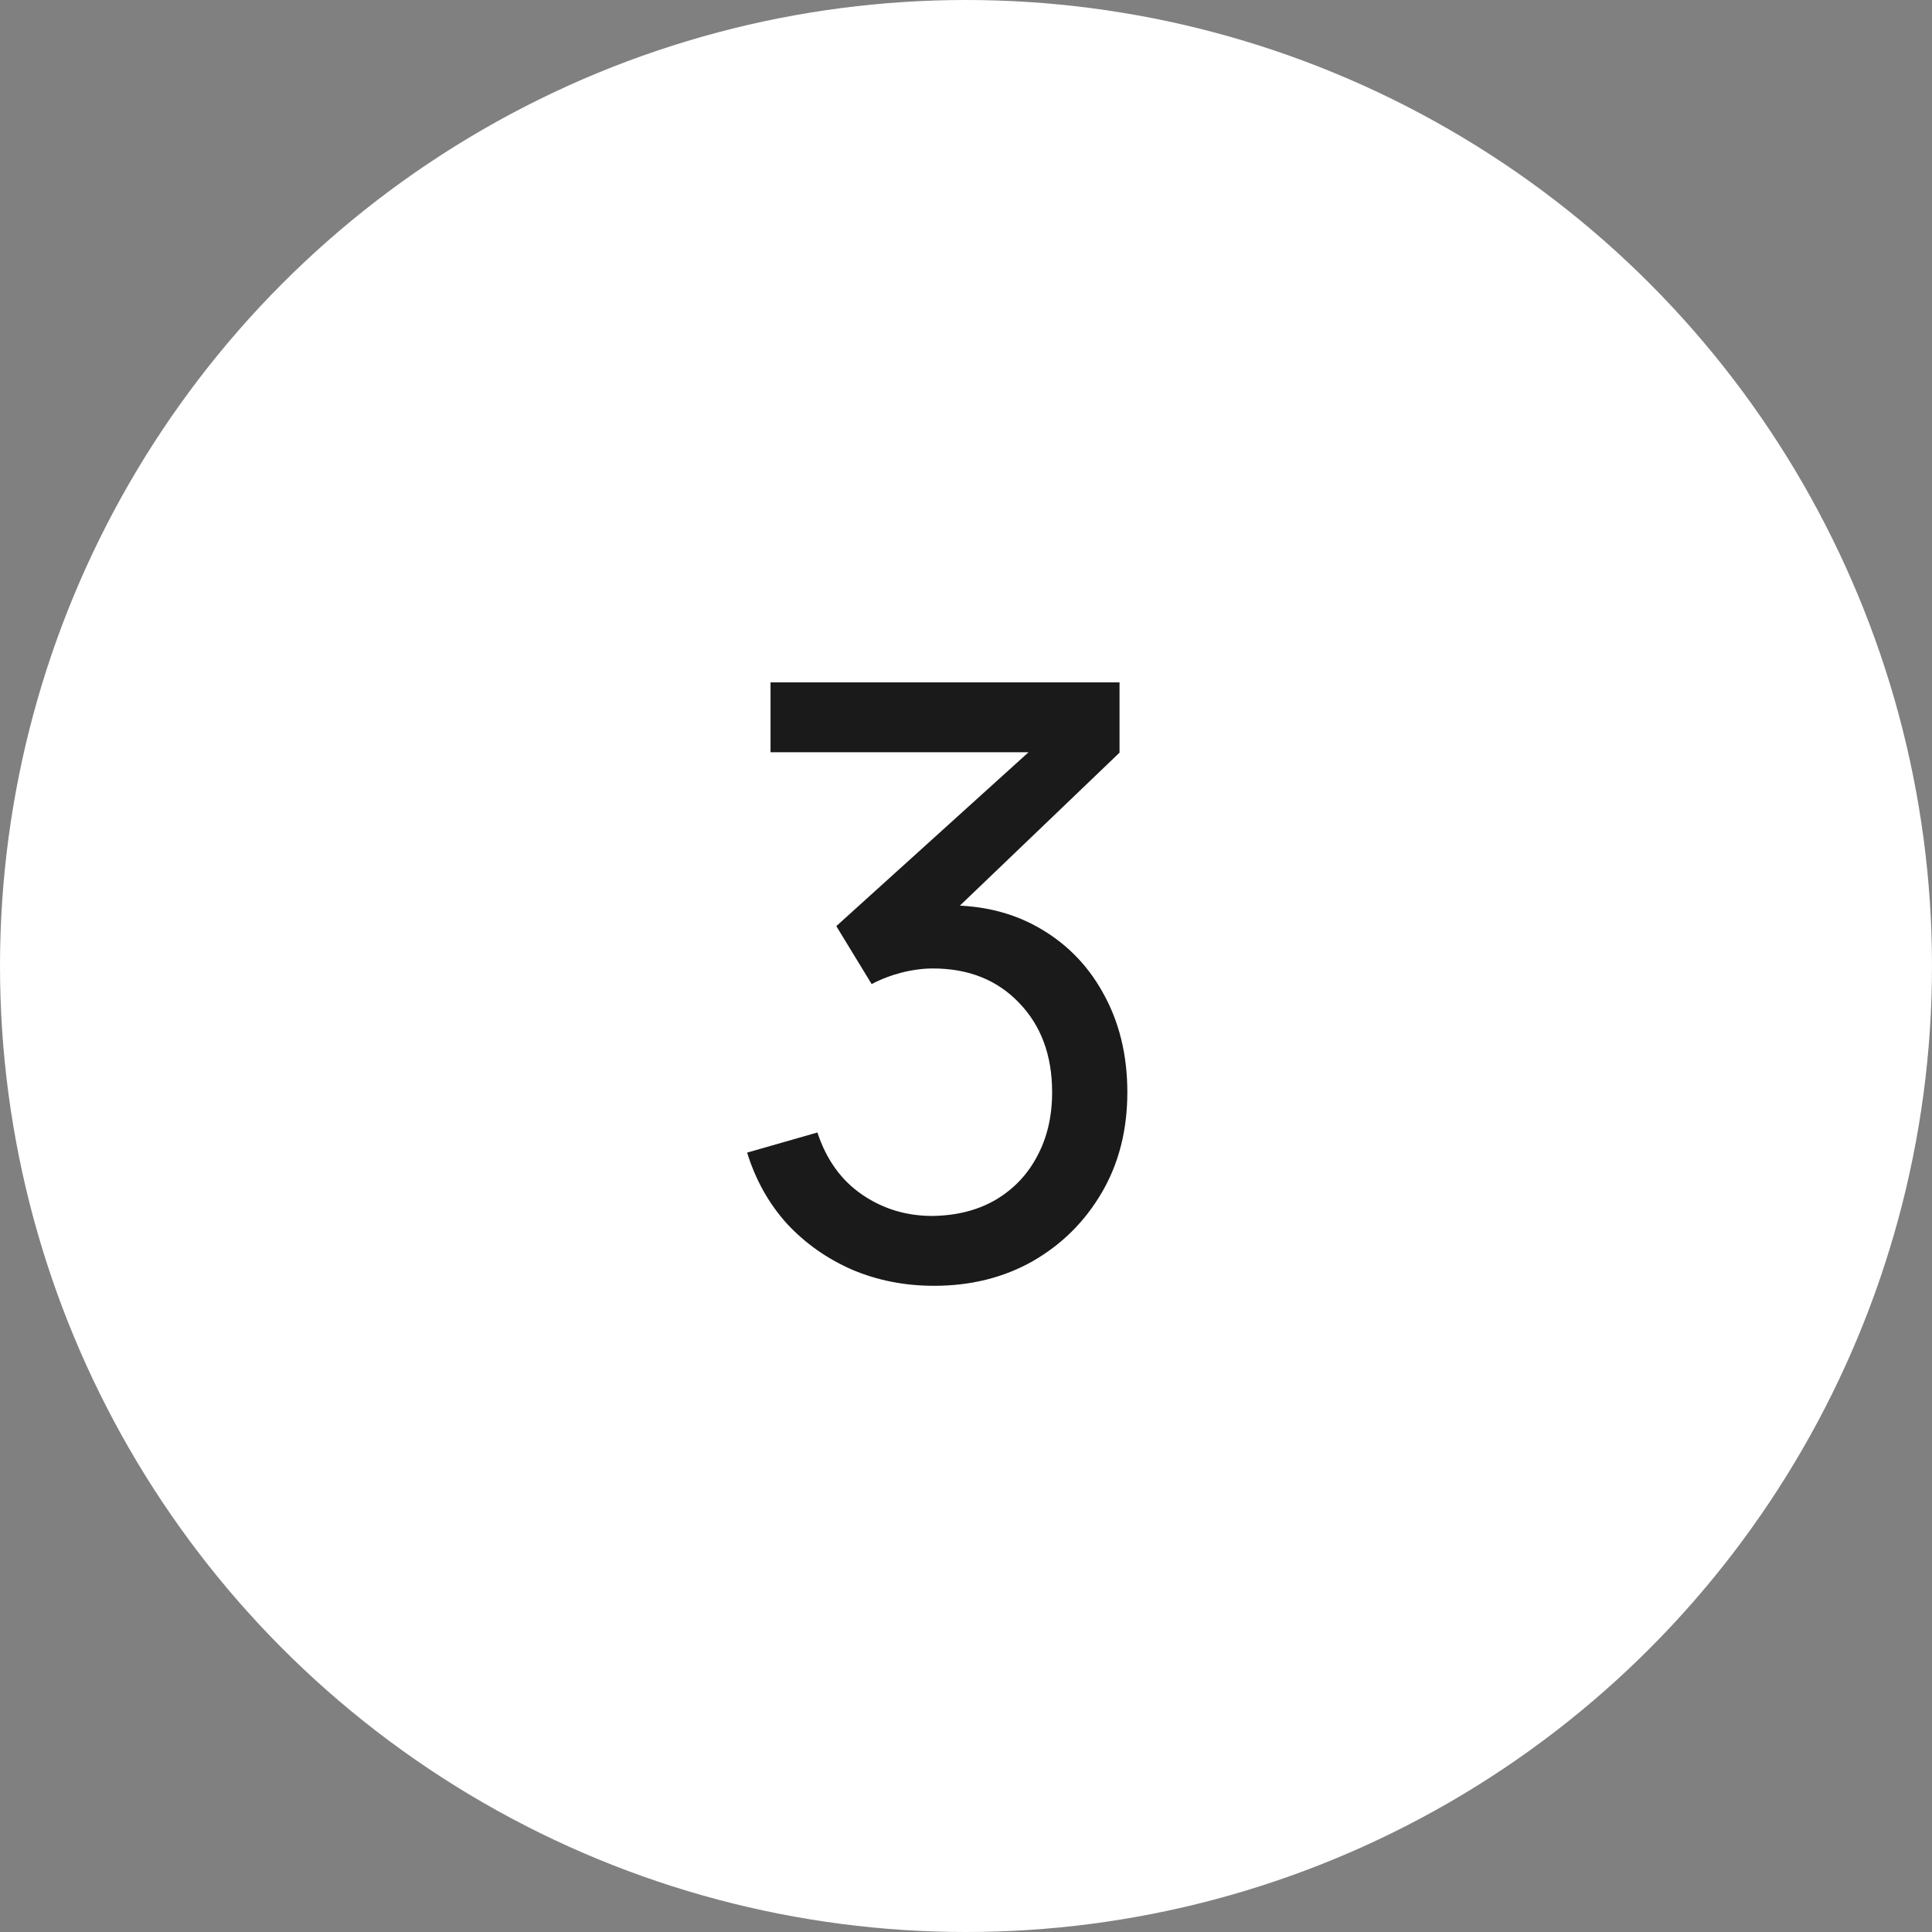
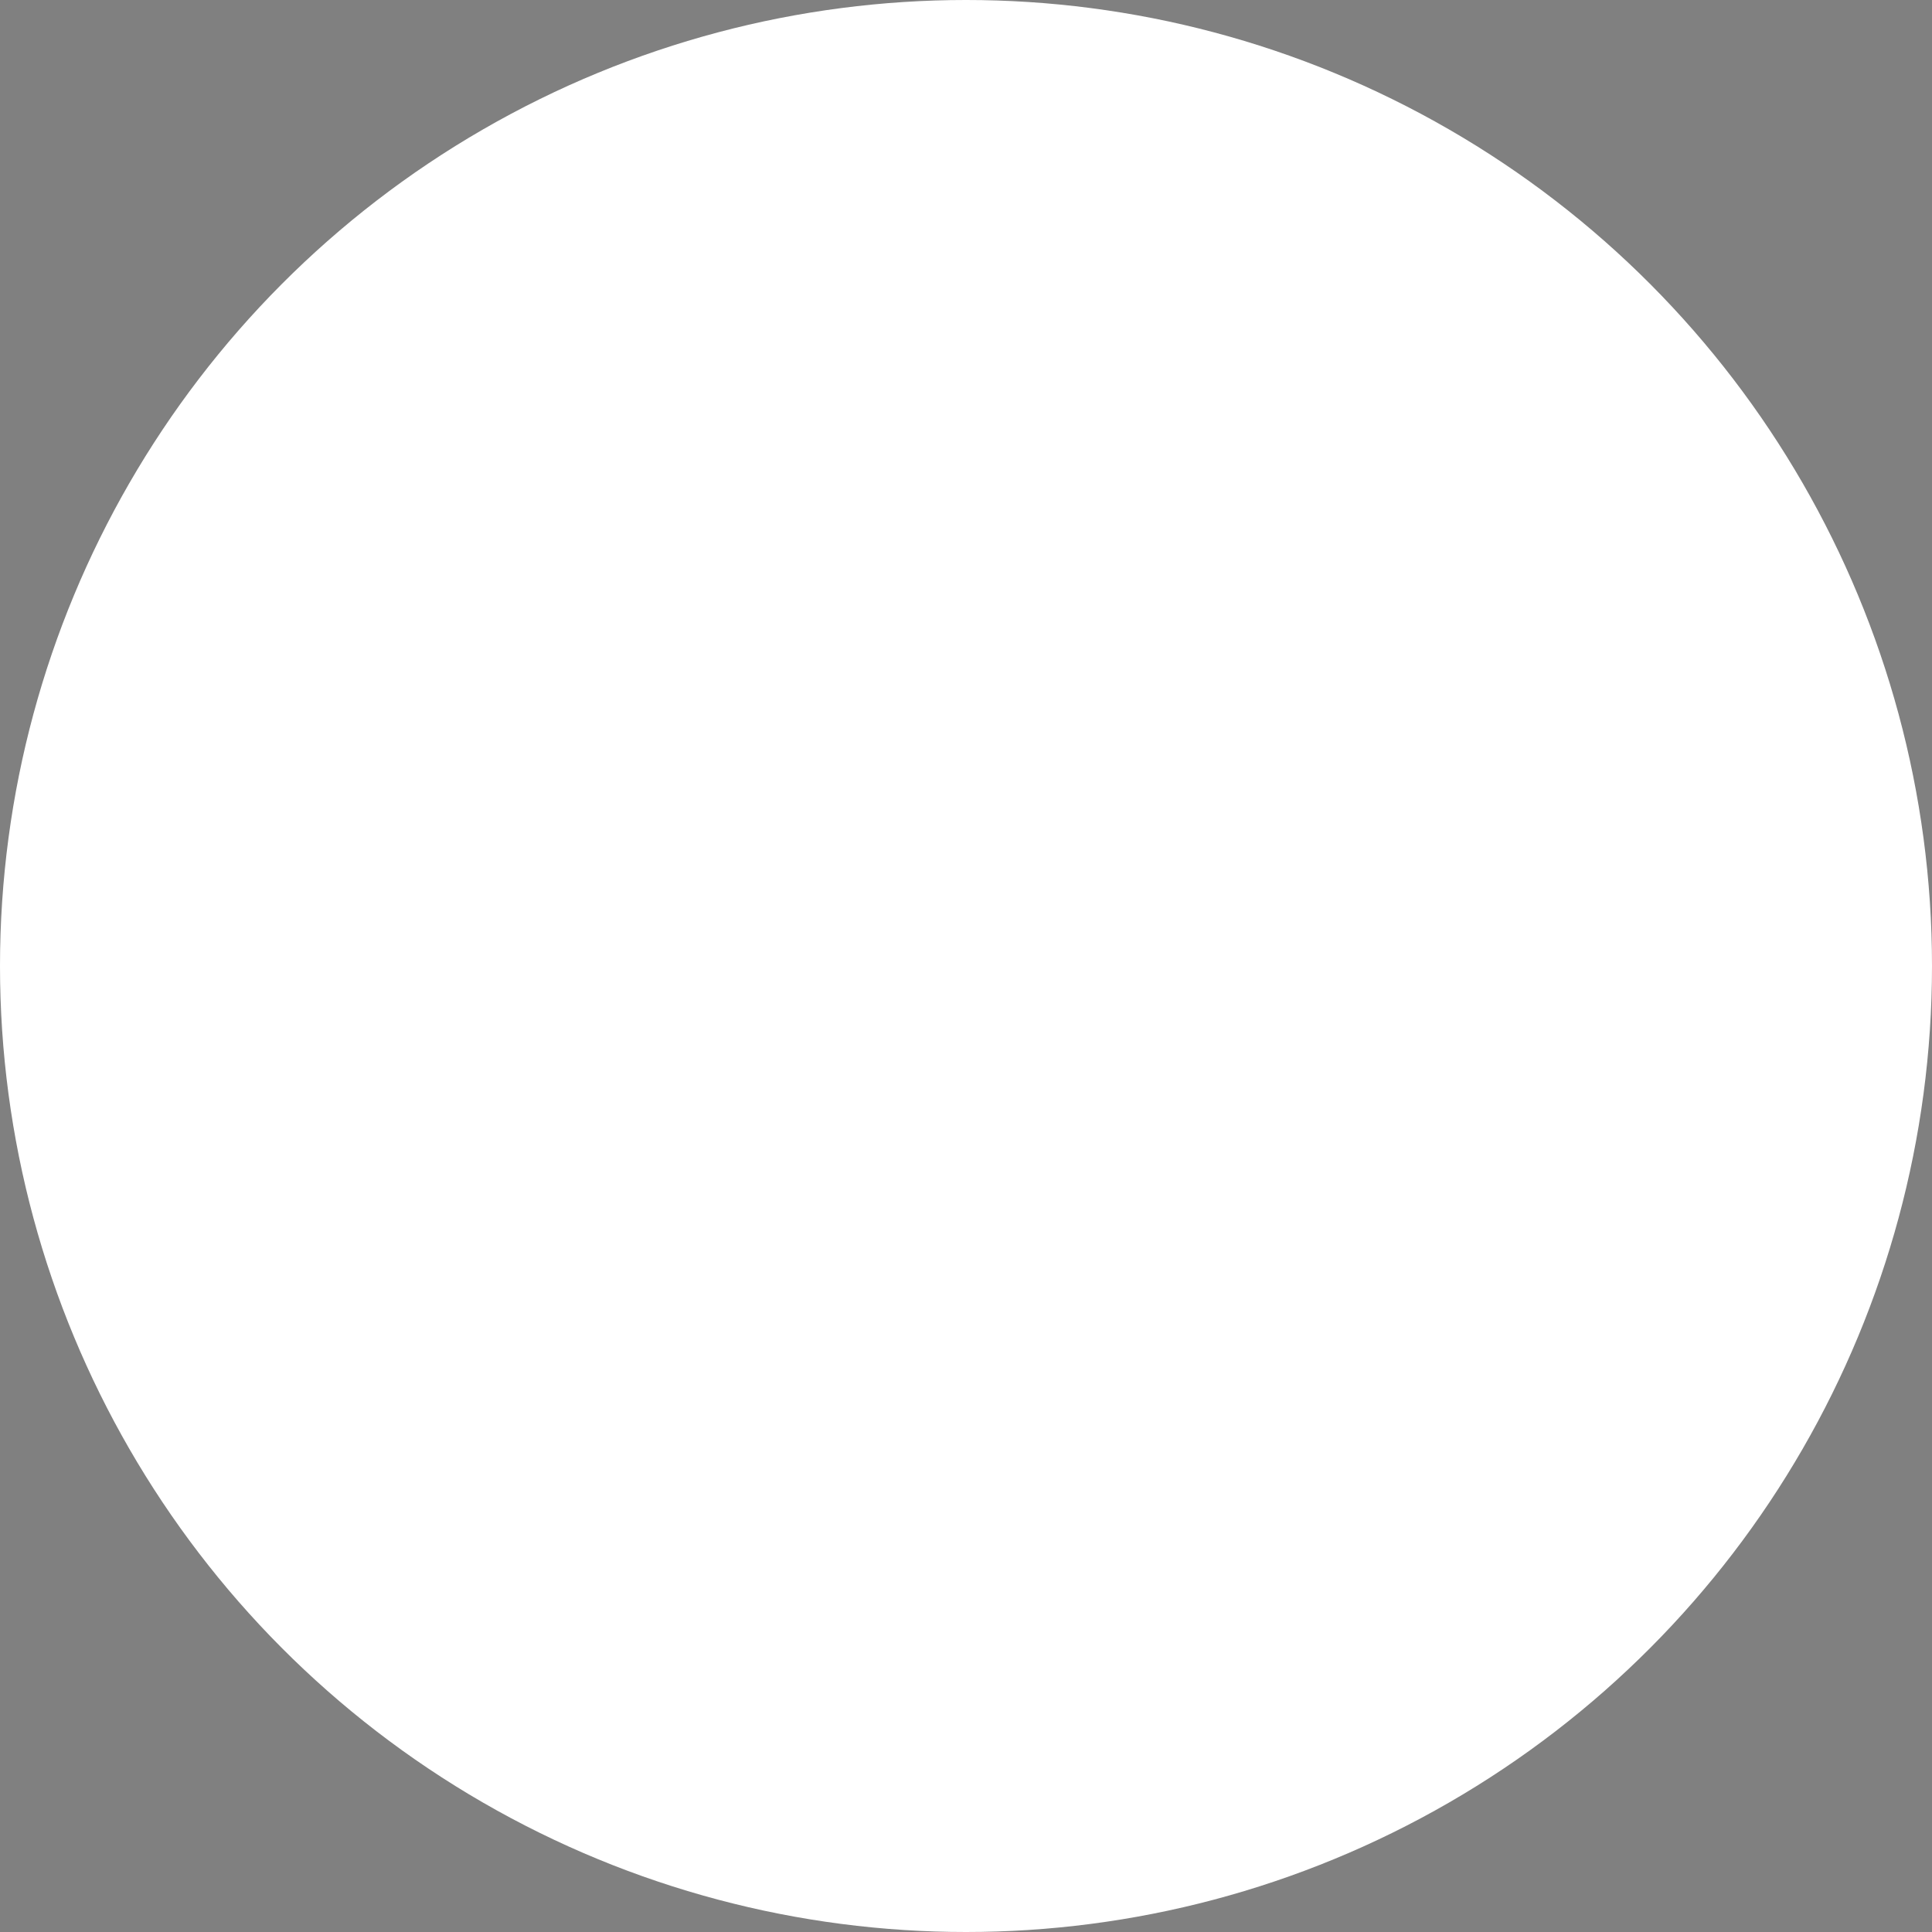
<svg xmlns="http://www.w3.org/2000/svg" width="47" height="47" viewBox="0 0 47 47" fill="none">
  <rect x="0" y="0" width="47" height="47" fill="#808080" stroke="none" />
  <circle cx="23.5" cy="23.5" r="23.5" fill="white" />
-   <path d="M22.725 31.28C22.012 31.28 21.348 31.15 20.735 30.89C20.122 30.623 19.592 30.25 19.145 29.77C18.705 29.283 18.382 28.707 18.175 28.04L19.885 27.55C20.105 28.217 20.472 28.723 20.985 29.07C21.498 29.417 22.075 29.587 22.715 29.58C23.302 29.567 23.808 29.433 24.235 29.18C24.668 28.92 25.002 28.567 25.235 28.12C25.475 27.673 25.595 27.157 25.595 26.57C25.595 25.677 25.328 24.953 24.795 24.4C24.262 23.84 23.562 23.56 22.695 23.56C22.455 23.56 22.202 23.593 21.935 23.66C21.675 23.727 21.432 23.82 21.205 23.94L20.345 22.53L25.685 17.7L25.915 18.3H18.745V16.6H27.235V18.31L22.685 22.67L22.665 22.04C23.618 21.973 24.452 22.13 25.165 22.51C25.878 22.89 26.432 23.433 26.825 24.14C27.225 24.847 27.425 25.657 27.425 26.57C27.425 27.49 27.218 28.303 26.805 29.01C26.392 29.717 25.832 30.273 25.125 30.68C24.418 31.08 23.618 31.28 22.725 31.28Z" fill="#1A1A1A" />
</svg>